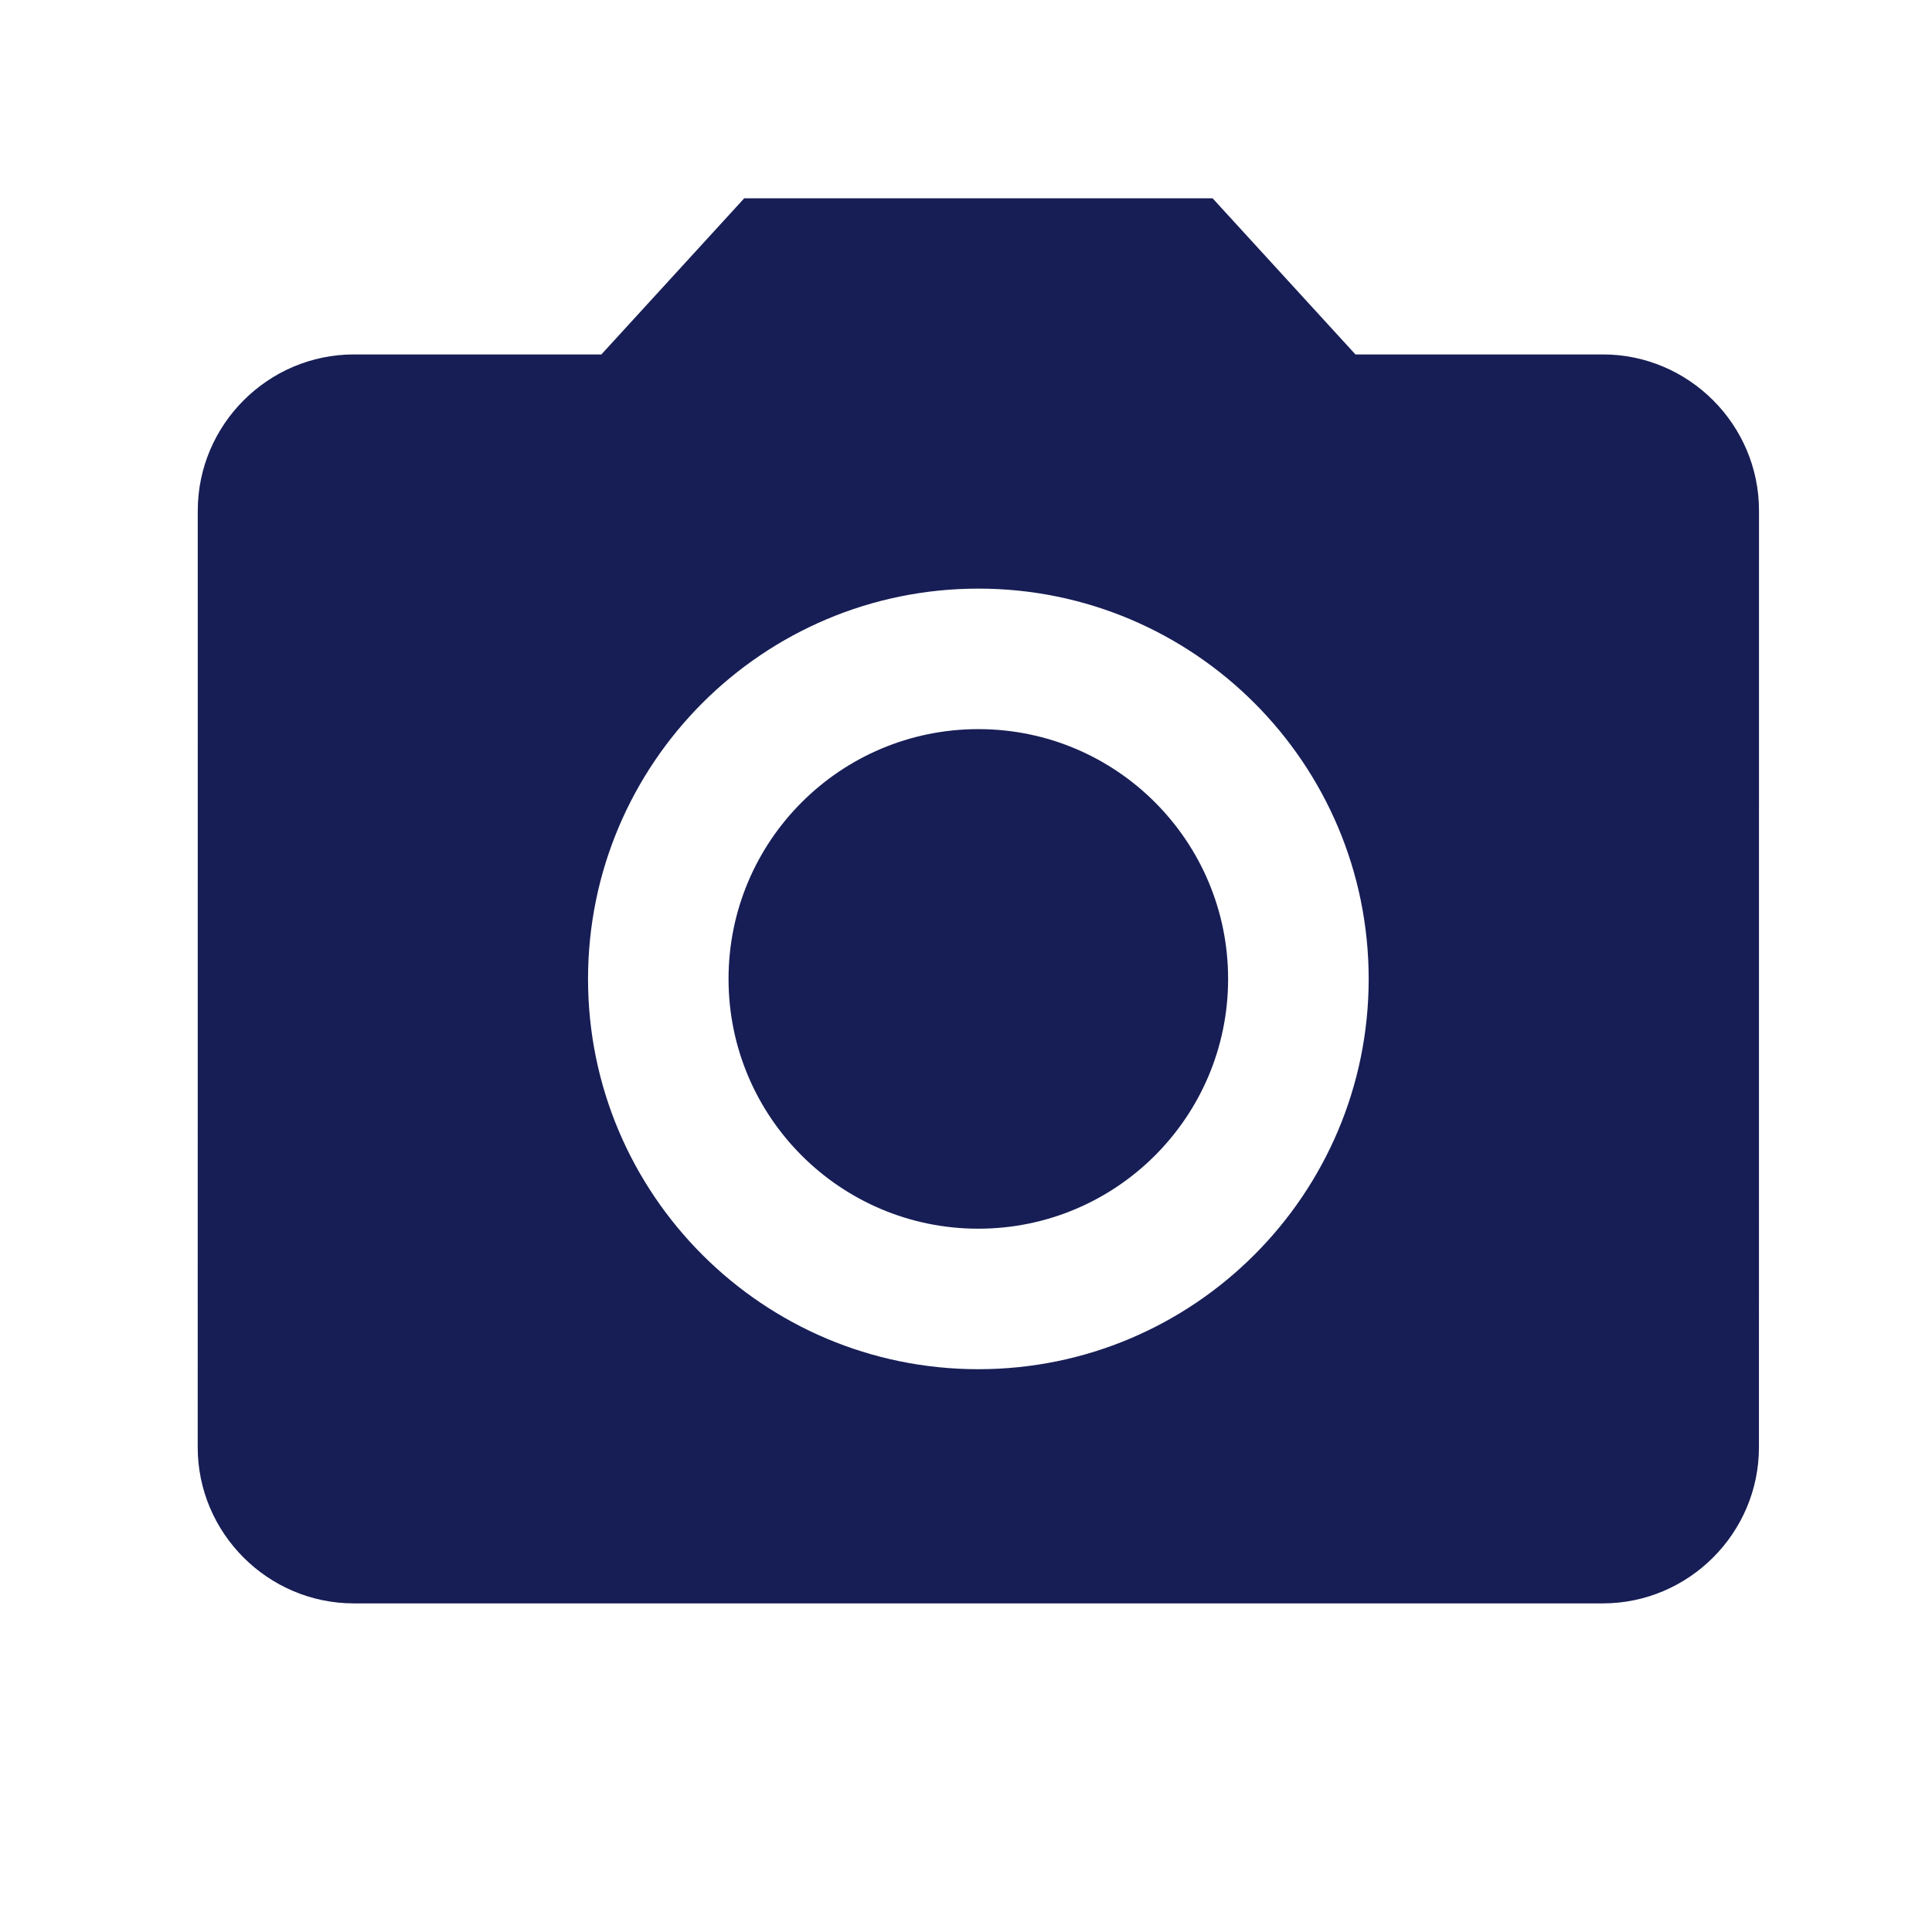
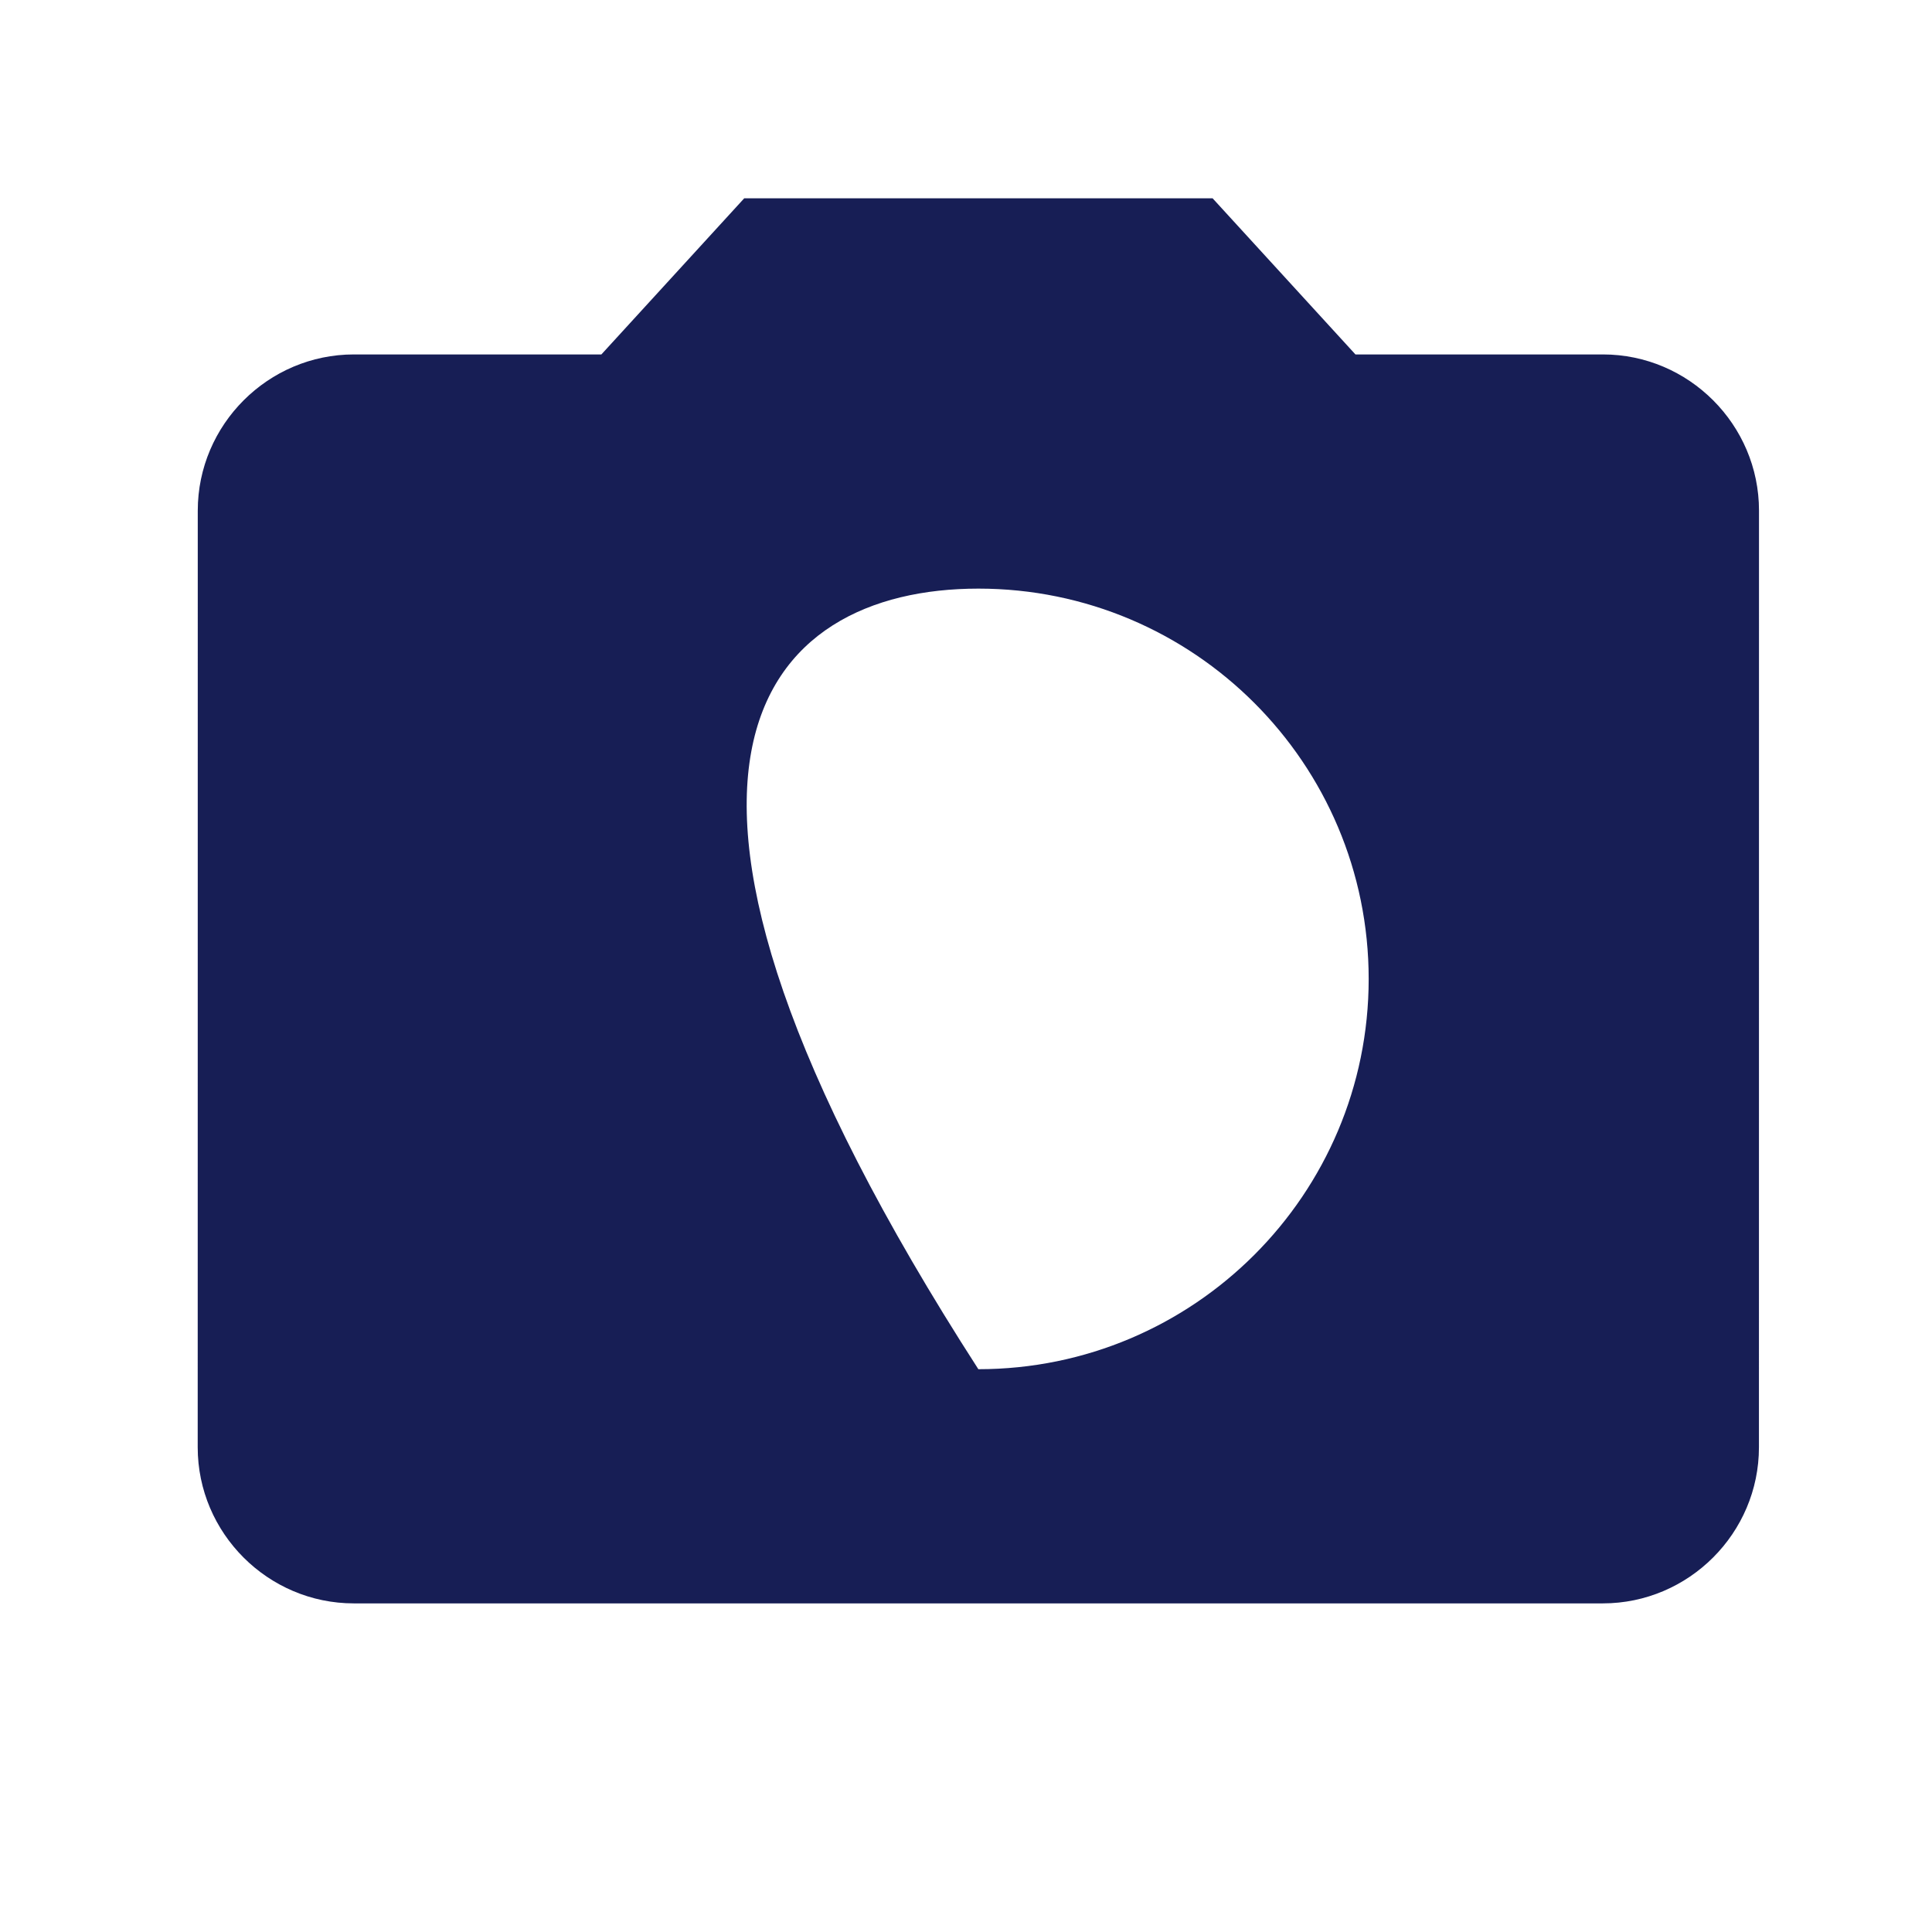
<svg xmlns="http://www.w3.org/2000/svg" width="33" height="33" viewBox="0 0 33 33" fill="none">
-   <path d="M16.71 20.987C19.067 20.987 20.977 19.077 20.977 16.721C20.977 14.364 19.067 12.454 16.711 12.454C14.355 12.454 12.444 14.364 12.444 16.721C12.444 19.077 14.354 20.987 16.71 20.987Z" fill="#171E55" />
-   <path d="M12.712 3.387L10.272 6.054H6.045C4.579 6.054 3.379 7.254 3.378 8.721L3.377 24.721C3.377 26.187 4.577 27.387 6.044 27.387H27.377C28.844 27.387 30.044 26.187 30.044 24.721L30.045 8.721C30.045 7.254 28.845 6.054 27.379 6.054H23.152L20.712 3.387H12.712ZM16.711 23.387C13.031 23.387 10.044 20.401 10.044 16.721C10.045 13.04 13.032 10.054 16.712 10.054C20.392 10.054 23.378 13.04 23.378 16.721C23.378 20.401 20.391 23.387 16.711 23.387Z" fill="#171E55" />
+   <path d="M12.712 3.387L10.272 6.054H6.045C4.579 6.054 3.379 7.254 3.378 8.721L3.377 24.721C3.377 26.187 4.577 27.387 6.044 27.387H27.377C28.844 27.387 30.044 26.187 30.044 24.721L30.045 8.721C30.045 7.254 28.845 6.054 27.379 6.054H23.152L20.712 3.387H12.712ZM16.711 23.387C10.045 13.04 13.032 10.054 16.712 10.054C20.392 10.054 23.378 13.04 23.378 16.721C23.378 20.401 20.391 23.387 16.711 23.387Z" fill="#171E55" />
</svg>